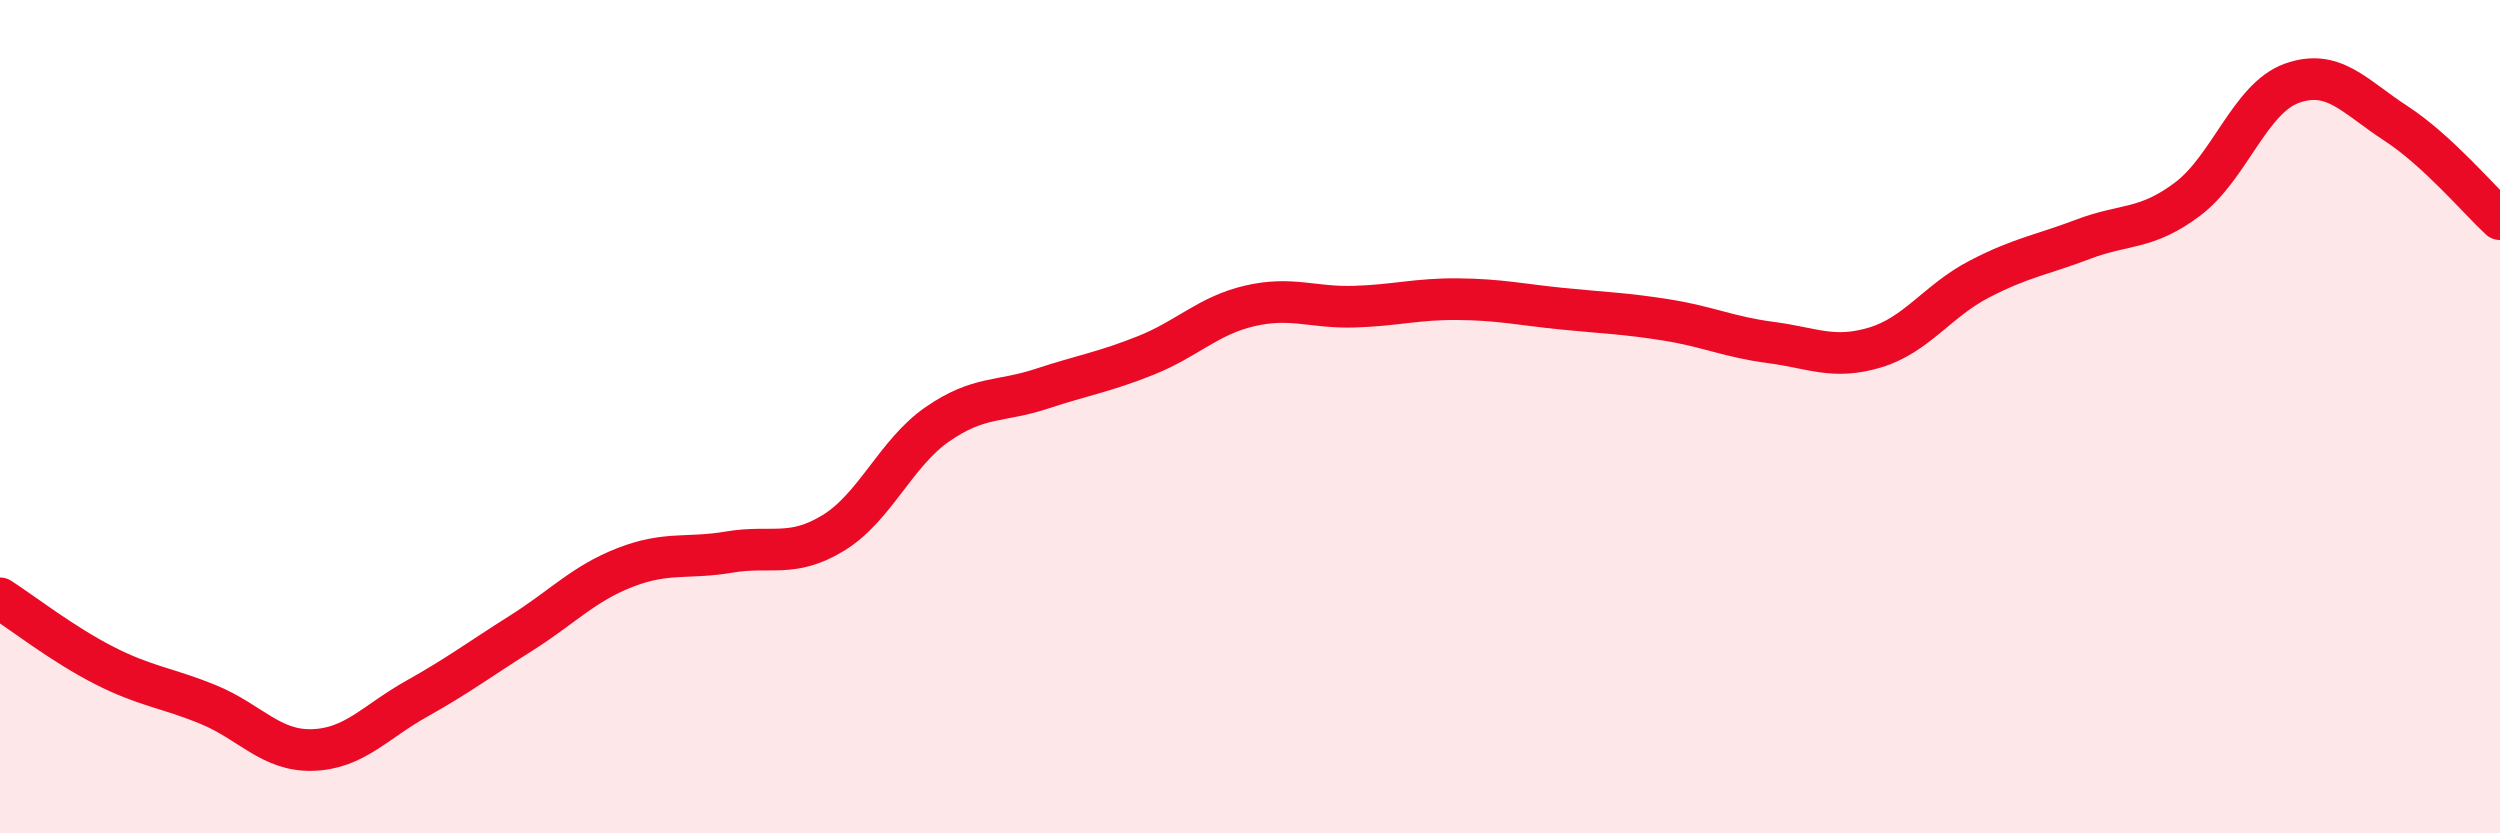
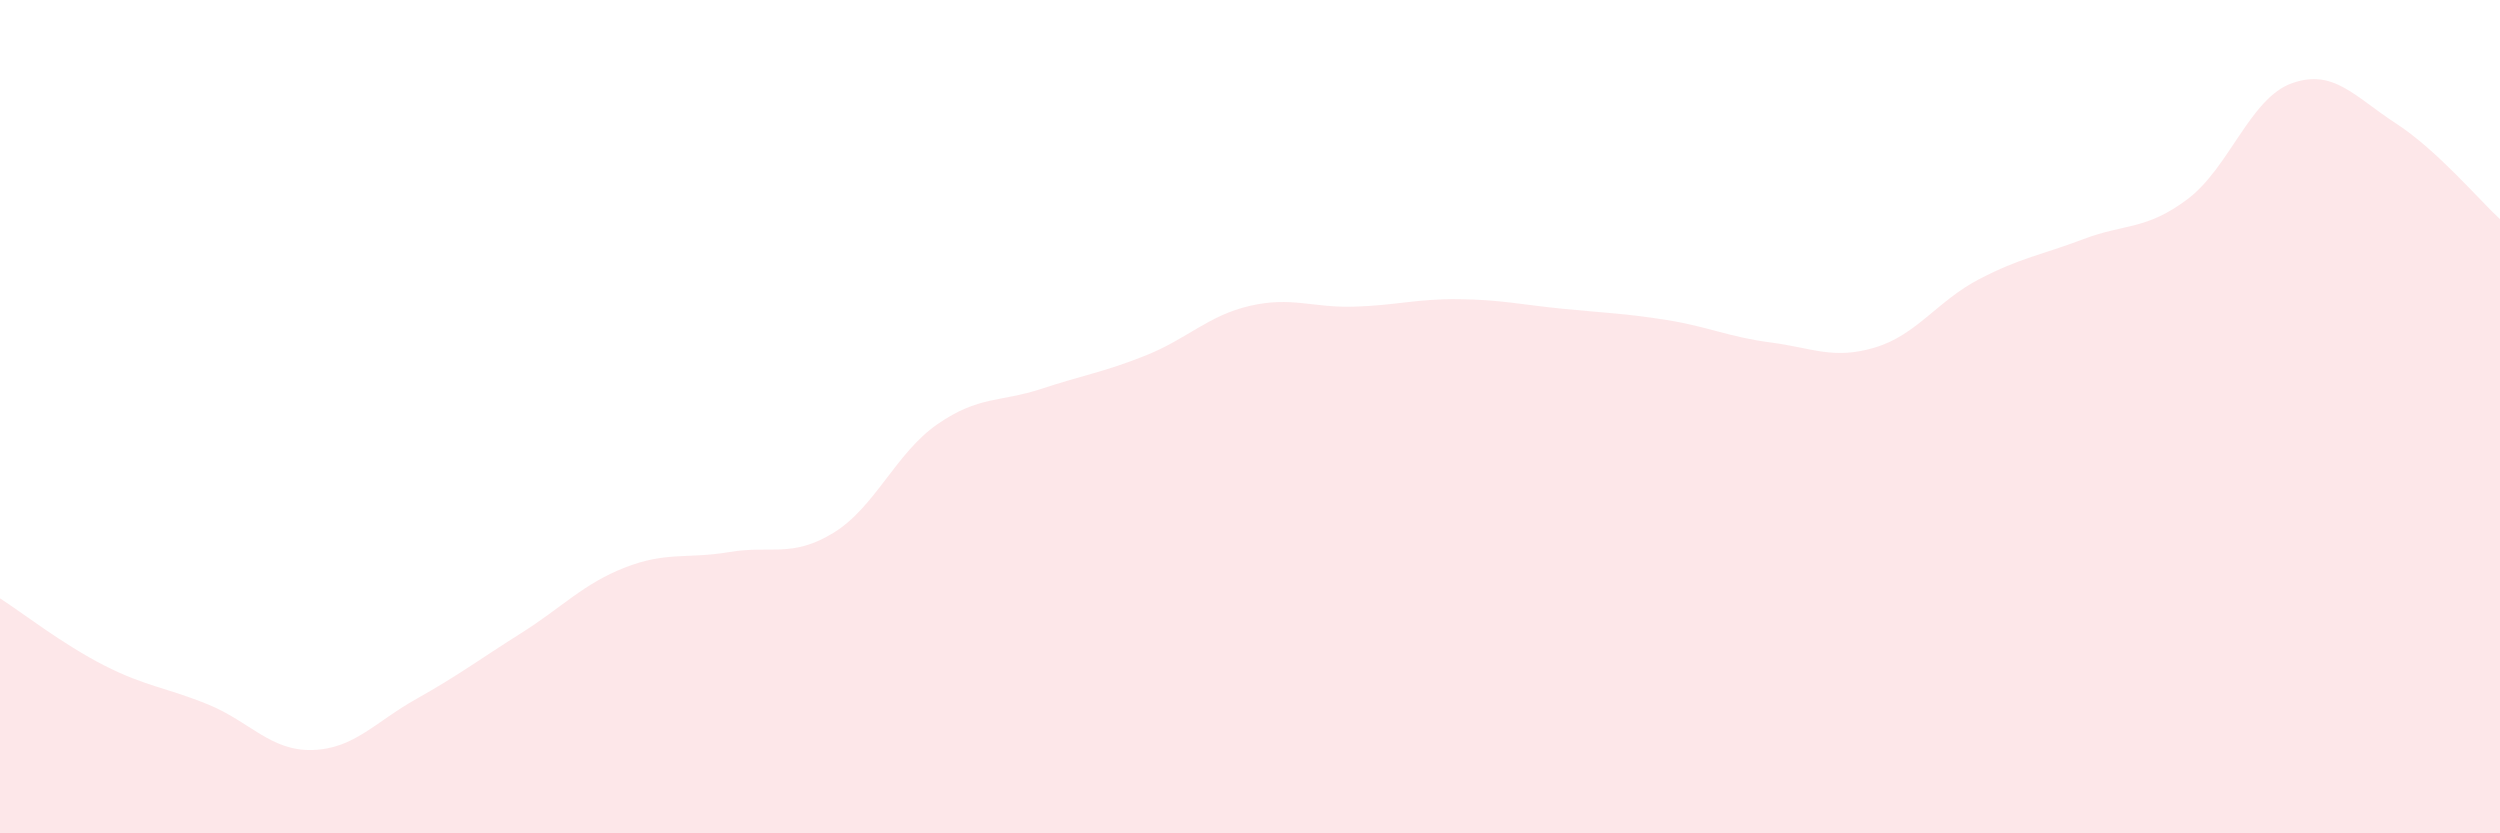
<svg xmlns="http://www.w3.org/2000/svg" width="60" height="20" viewBox="0 0 60 20">
  <path d="M 0,14.36 C 0.5,14.68 1.5,15.46 2.5,15.97 C 3.5,16.48 4,16.5 5,16.91 C 6,17.32 6.5,18.03 7.5,18 C 8.5,17.97 9,17.33 10,16.77 C 11,16.21 11.5,15.83 12.5,15.2 C 13.5,14.57 14,14.01 15,13.62 C 16,13.23 16.5,13.42 17.5,13.25 C 18.5,13.08 19,13.4 20,12.79 C 21,12.18 21.5,10.87 22.5,10.18 C 23.5,9.49 24,9.66 25,9.33 C 26,9 26.5,8.93 27.5,8.53 C 28.5,8.13 29,7.57 30,7.34 C 31,7.11 31.5,7.39 32.5,7.36 C 33.5,7.33 34,7.17 35,7.18 C 36,7.19 36.5,7.31 37.5,7.41 C 38.5,7.51 39,7.52 40,7.68 C 41,7.84 41.5,8.09 42.5,8.22 C 43.5,8.35 44,8.64 45,8.34 C 46,8.04 46.5,7.22 47.5,6.7 C 48.5,6.18 49,6.12 50,5.74 C 51,5.36 51.5,5.53 52.5,4.78 C 53.5,4.03 54,2.36 55,2 C 56,1.64 56.5,2.31 57.5,2.96 C 58.5,3.61 59.5,4.8 60,5.26L60 20L0 20Z" fill="#EB0A25" opacity="0.1" stroke-linecap="round" stroke-linejoin="round" />
-   <path d="M 0,14.36 C 0.5,14.68 1.5,15.46 2.5,15.97 C 3.5,16.48 4,16.5 5,16.91 C 6,17.32 6.5,18.03 7.5,18 C 8.5,17.97 9,17.33 10,16.77 C 11,16.21 11.5,15.83 12.5,15.2 C 13.5,14.57 14,14.01 15,13.62 C 16,13.23 16.5,13.42 17.5,13.25 C 18.5,13.08 19,13.4 20,12.79 C 21,12.18 21.5,10.87 22.5,10.18 C 23.5,9.49 24,9.66 25,9.33 C 26,9 26.5,8.93 27.5,8.53 C 28.5,8.13 29,7.57 30,7.34 C 31,7.11 31.5,7.39 32.5,7.36 C 33.5,7.33 34,7.17 35,7.18 C 36,7.19 36.5,7.31 37.5,7.41 C 38.5,7.51 39,7.52 40,7.68 C 41,7.84 41.5,8.09 42.5,8.22 C 43.5,8.35 44,8.64 45,8.34 C 46,8.04 46.5,7.22 47.5,6.7 C 48.5,6.18 49,6.12 50,5.74 C 51,5.36 51.5,5.53 52.5,4.78 C 53.5,4.03 54,2.36 55,2 C 56,1.64 56.5,2.31 57.5,2.96 C 58.5,3.61 59.5,4.8 60,5.26" stroke="#EB0A25" stroke-width="1" fill="none" stroke-linecap="round" stroke-linejoin="round" />
</svg>